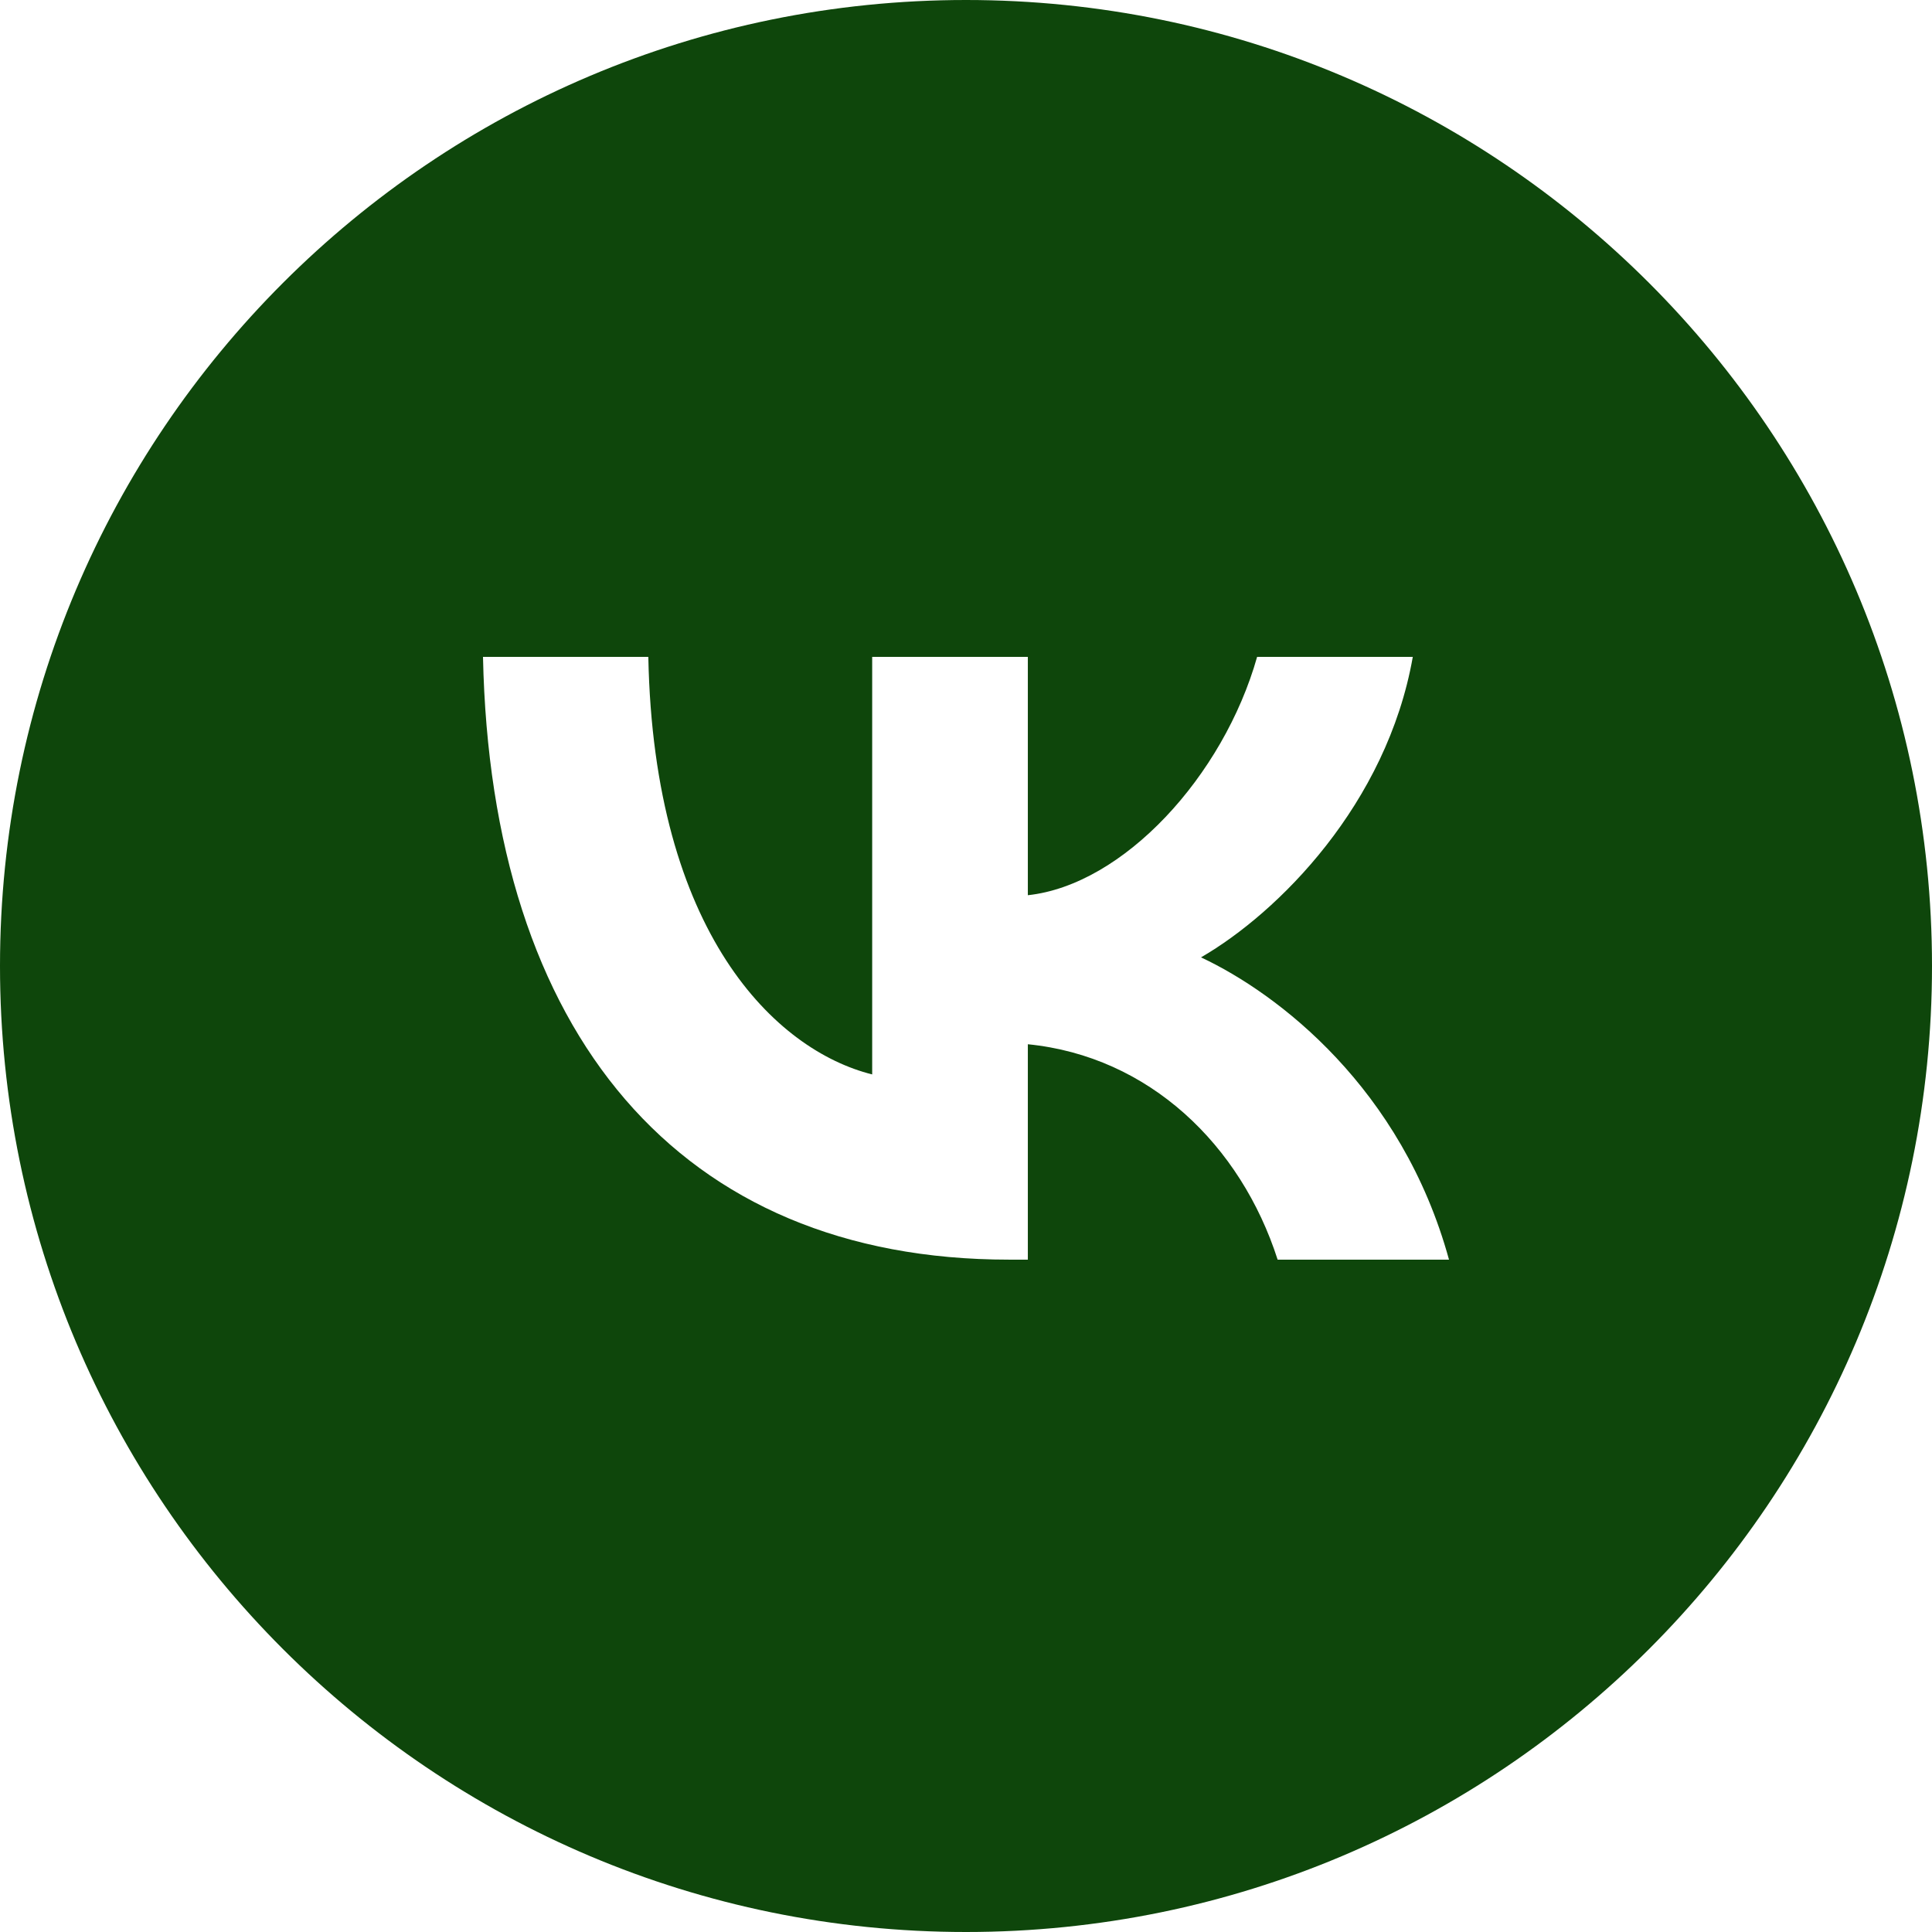
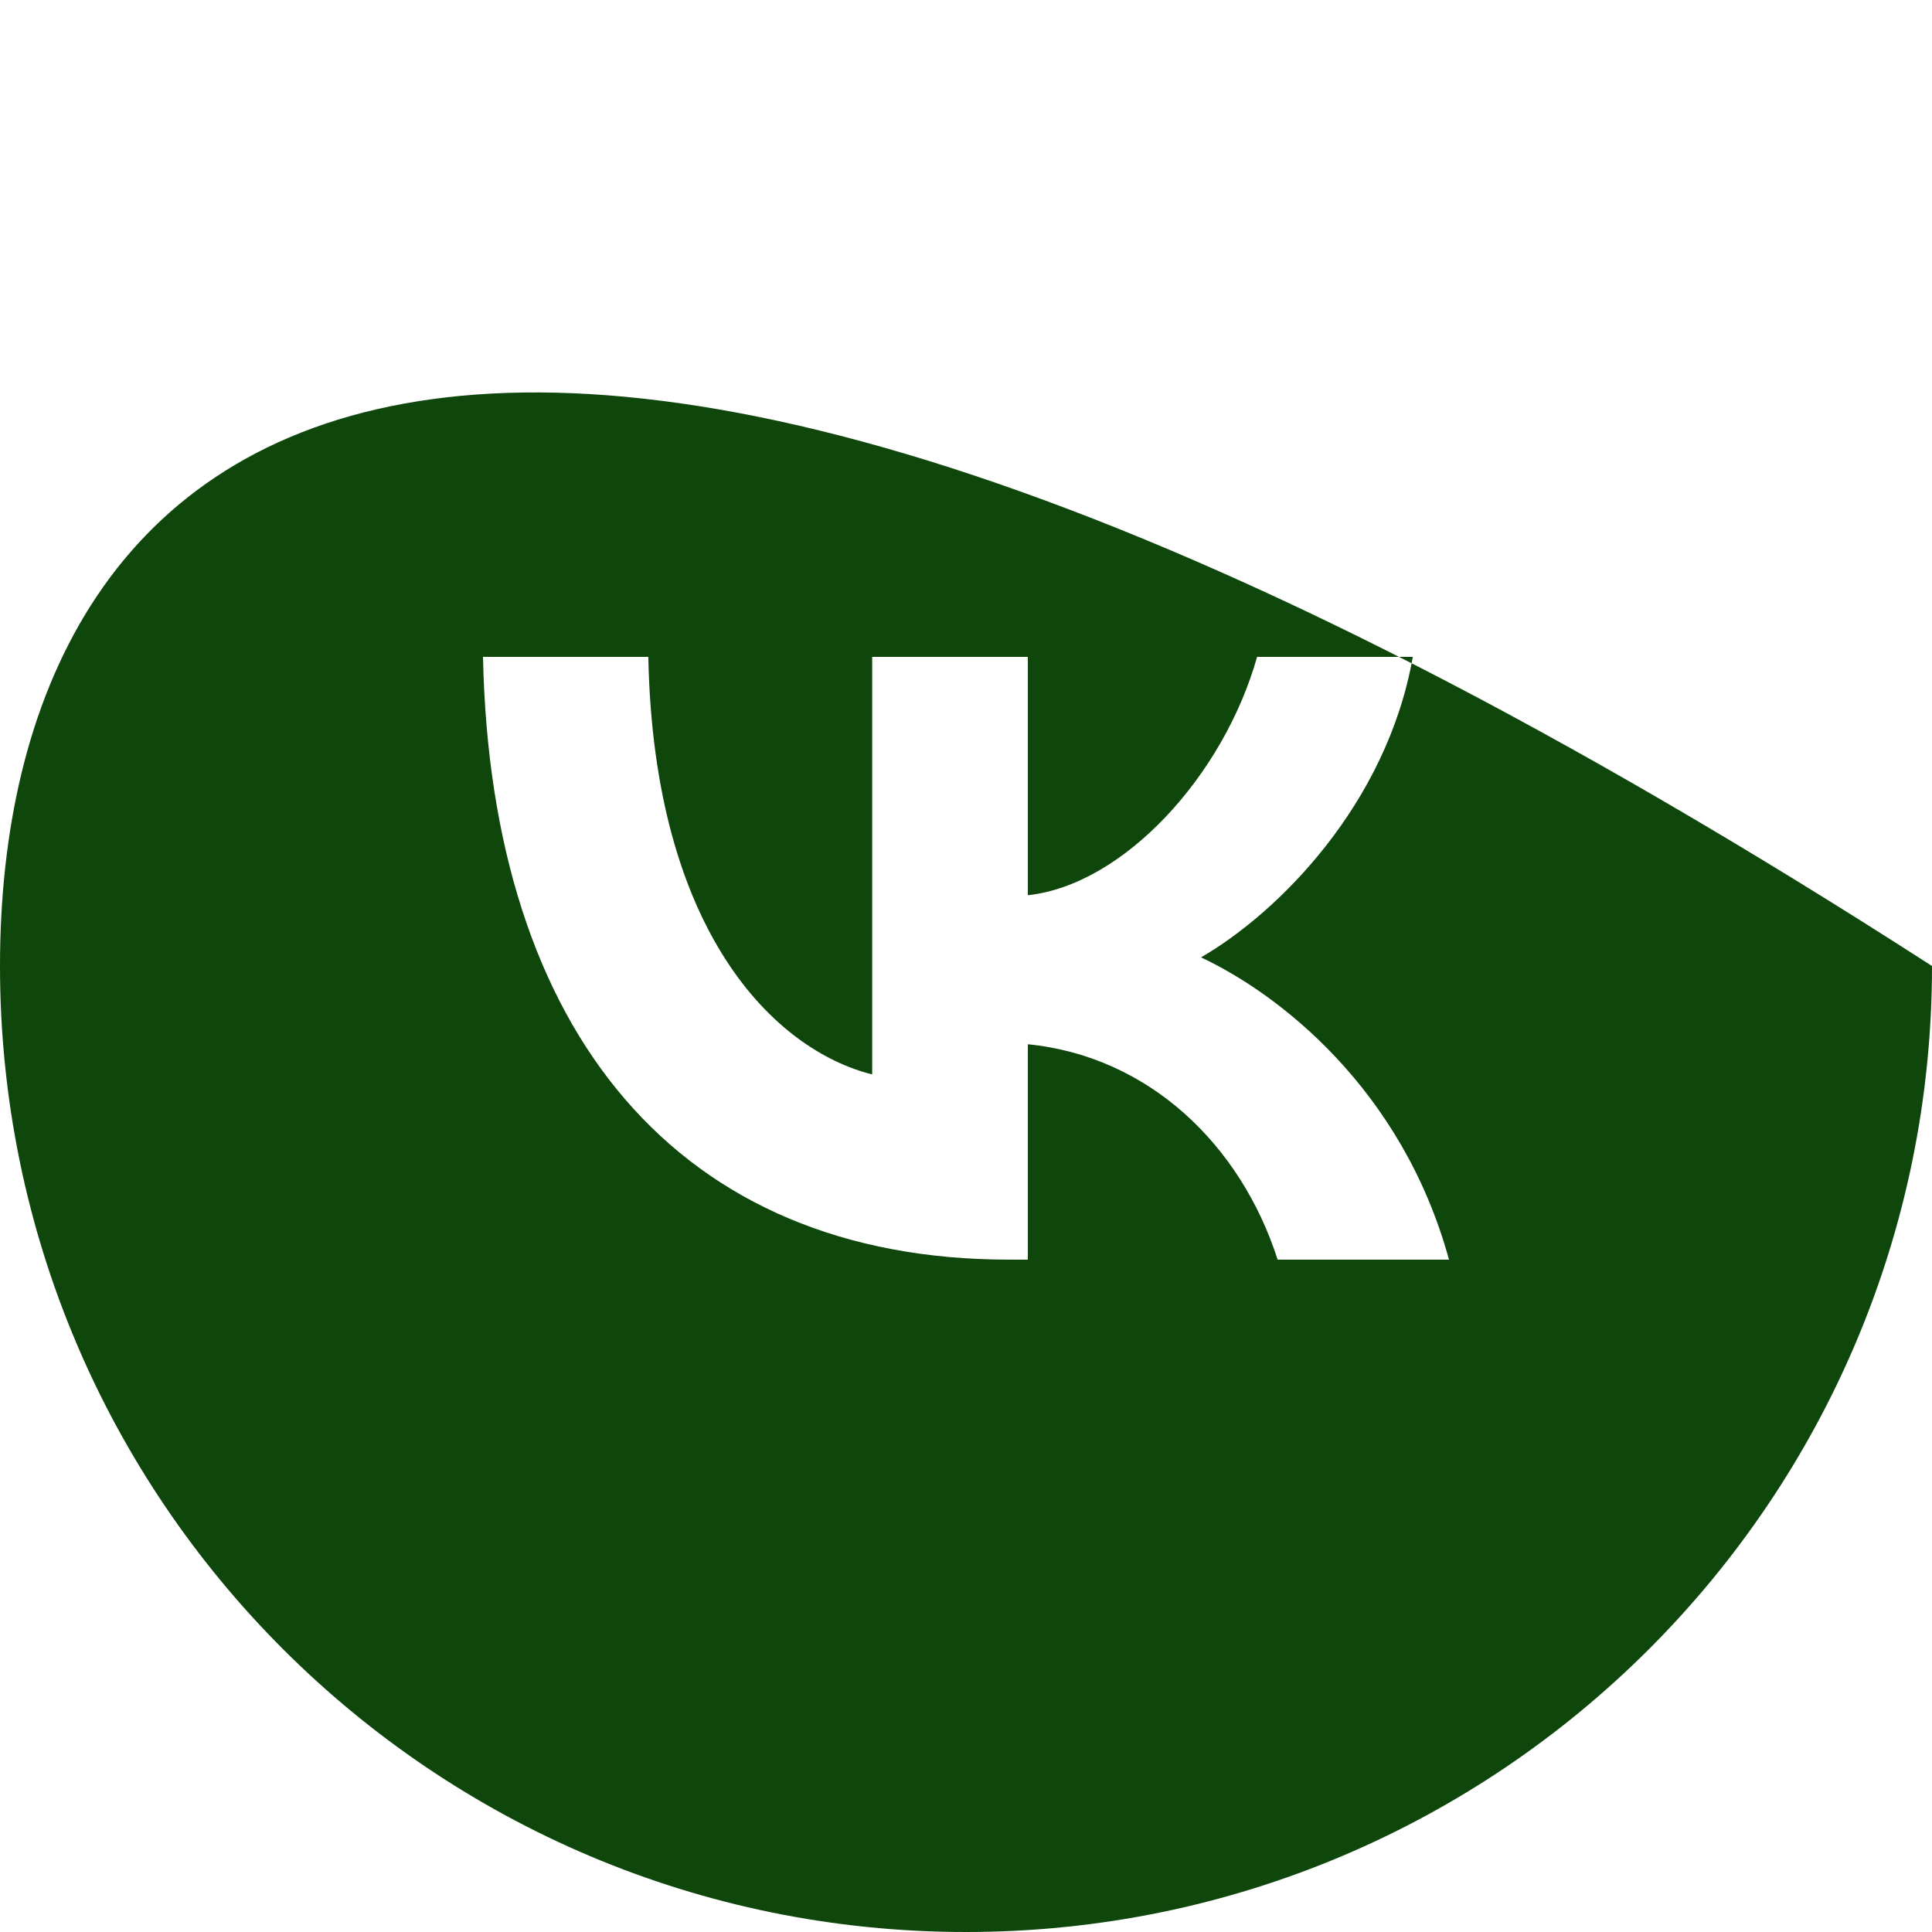
<svg xmlns="http://www.w3.org/2000/svg" width="100%" height="100%" viewBox="0 0 100 100" version="1.1" xml:space="preserve" style="fill-rule:evenodd;clip-rule:evenodd;stroke-linejoin:round;stroke-miterlimit:2;">
-   <path d="M50,100C77.614,100 100,77.614 100,50C100,22.386 77.614,0 50,0C22.386,0 0,22.386 0,50C0,77.614 22.386,100 50,100ZM25,34C25.406,53.488 35.15,65.199 52.233,65.199L53.201,65.199L53.201,54.05C59.479,54.675 64.225,59.266 66.13,65.199L75,65.199C72.564,56.33 66.162,51.427 62.164,49.553C66.162,47.242 71.783,41.62 73.126,34L65.068,34C63.319,40.184 58.136,45.805 53.201,46.336L53.201,34L45.144,34L45.144,55.612C40.147,54.362 33.838,48.304 33.557,34L25,34Z" style="fill:rgb(14,70,11);" />
+   <path d="M50,100C77.614,100 100,77.614 100,50C22.386,0 0,22.386 0,50C0,77.614 22.386,100 50,100ZM25,34C25.406,53.488 35.15,65.199 52.233,65.199L53.201,65.199L53.201,54.05C59.479,54.675 64.225,59.266 66.13,65.199L75,65.199C72.564,56.33 66.162,51.427 62.164,49.553C66.162,47.242 71.783,41.62 73.126,34L65.068,34C63.319,40.184 58.136,45.805 53.201,46.336L53.201,34L45.144,34L45.144,55.612C40.147,54.362 33.838,48.304 33.557,34L25,34Z" style="fill:rgb(14,70,11);" />
</svg>